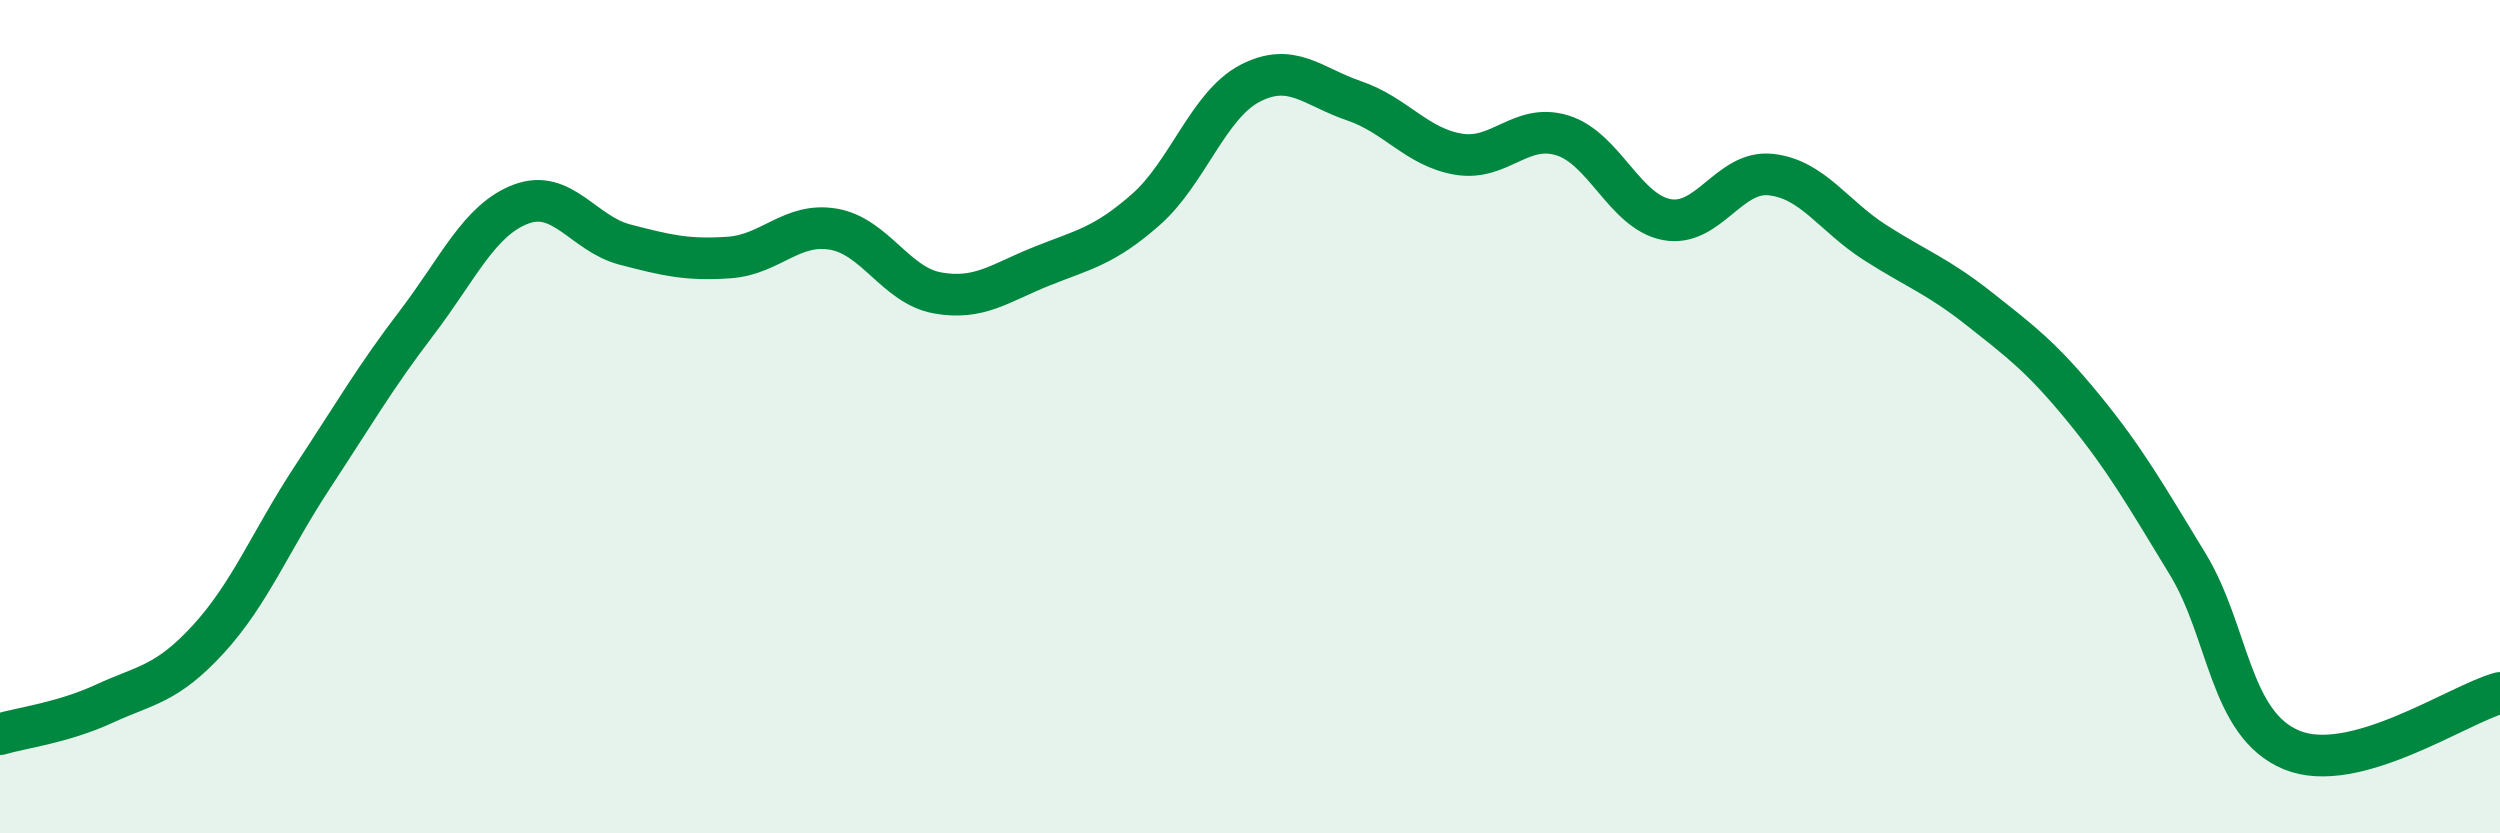
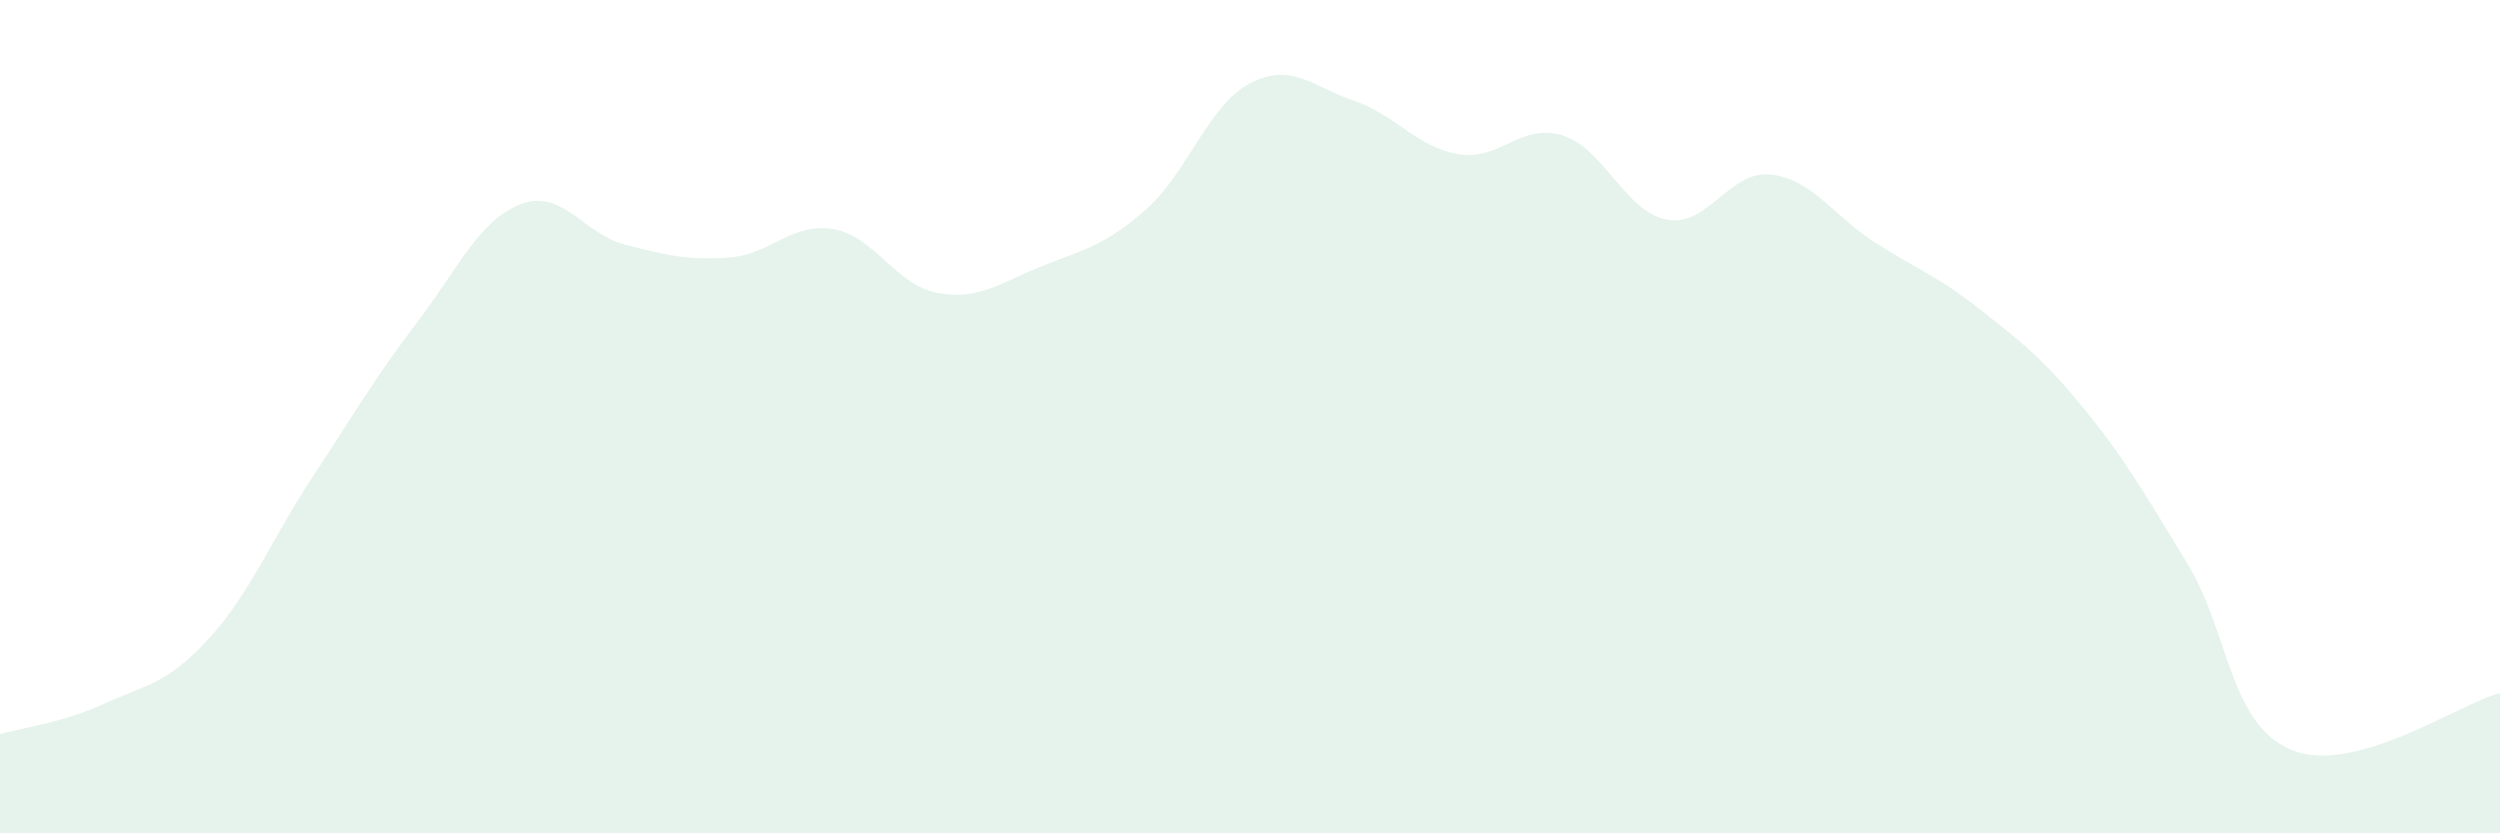
<svg xmlns="http://www.w3.org/2000/svg" width="60" height="20" viewBox="0 0 60 20">
  <path d="M 0,17.62 C 0.5,17.47 1.5,17.35 2.5,16.89 C 3.5,16.43 4,16.43 5,15.34 C 6,14.25 6.5,12.97 7.5,11.45 C 8.5,9.93 9,9.06 10,7.75 C 11,6.44 11.5,5.28 12.5,4.9 C 13.5,4.52 14,5.61 15,5.87 C 16,6.13 16.5,6.25 17.5,6.18 C 18.5,6.11 19,5.33 20,5.5 C 21,5.67 21.5,6.85 22.5,7.03 C 23.5,7.21 24,6.79 25,6.39 C 26,5.99 26.5,5.91 27.5,5.03 C 28.5,4.15 29,2.52 30,2 C 31,1.48 31.5,2.08 32.5,2.42 C 33.5,2.76 34,3.53 35,3.7 C 36,3.87 36.5,2.94 37.5,3.25 C 38.5,3.56 39,5.08 40,5.27 C 41,5.46 41.5,4.08 42.5,4.19 C 43.5,4.3 44,5.18 45,5.82 C 46,6.46 46.5,6.62 47.5,7.41 C 48.5,8.2 49,8.57 50,9.79 C 51,11.01 51.5,11.89 52.5,13.53 C 53.5,15.17 53.5,17.38 55,18 C 56.5,18.62 59,16.9 60,16.63L60 20L0 20Z" fill="#008740" opacity="0.1" stroke-linecap="round" stroke-linejoin="round" />
-   <path d="M 0,17.62 C 0.5,17.47 1.5,17.35 2.5,16.89 C 3.5,16.43 4,16.43 5,15.34 C 6,14.25 6.5,12.97 7.5,11.45 C 8.5,9.93 9,9.06 10,7.75 C 11,6.44 11.5,5.28 12.5,4.9 C 13.5,4.52 14,5.61 15,5.87 C 16,6.13 16.5,6.25 17.5,6.18 C 18.5,6.11 19,5.33 20,5.5 C 21,5.67 21.5,6.85 22.5,7.03 C 23.5,7.21 24,6.79 25,6.39 C 26,5.99 26.5,5.91 27.5,5.03 C 28.5,4.15 29,2.52 30,2 C 31,1.48 31.5,2.08 32.5,2.42 C 33.5,2.76 34,3.53 35,3.7 C 36,3.87 36.5,2.94 37.5,3.25 C 38.5,3.56 39,5.08 40,5.27 C 41,5.46 41.5,4.08 42.5,4.19 C 43.5,4.3 44,5.18 45,5.82 C 46,6.46 46.5,6.62 47.5,7.41 C 48.5,8.2 49,8.57 50,9.79 C 51,11.01 51.5,11.89 52.5,13.53 C 53.5,15.17 53.5,17.38 55,18 C 56.5,18.62 59,16.9 60,16.63" stroke="#008740" stroke-width="1" fill="none" stroke-linecap="round" stroke-linejoin="round" />
</svg>